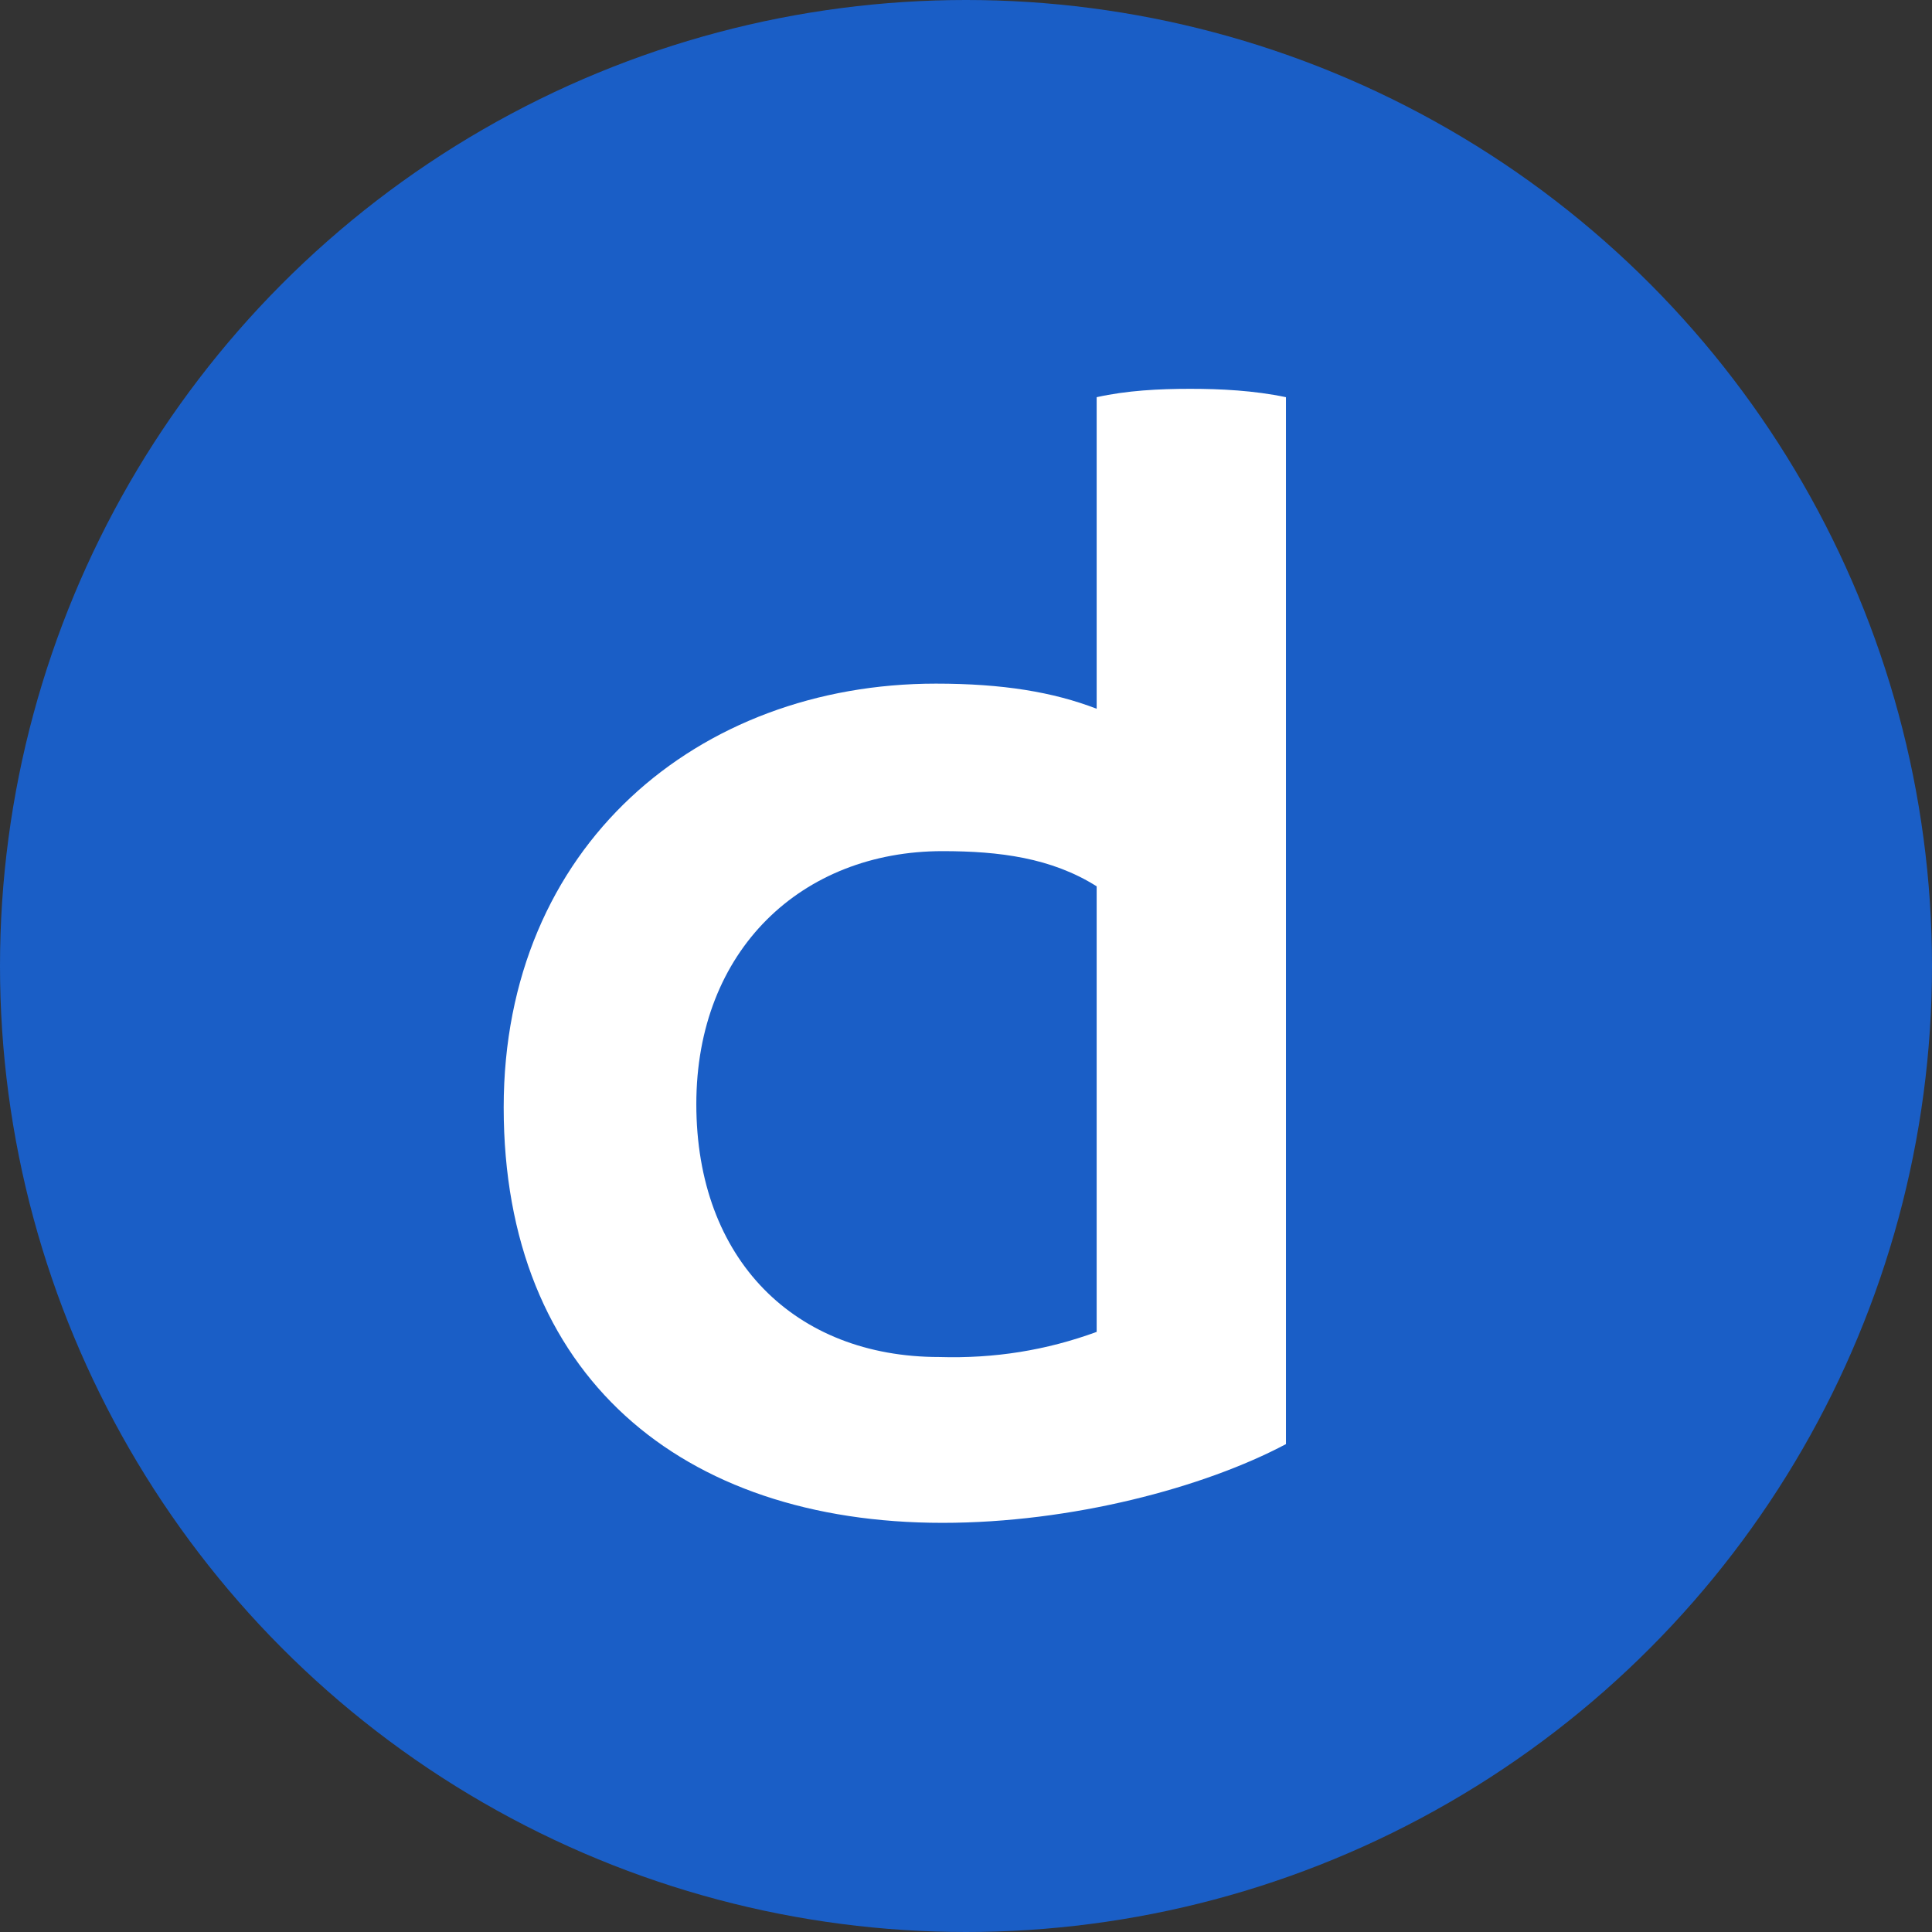
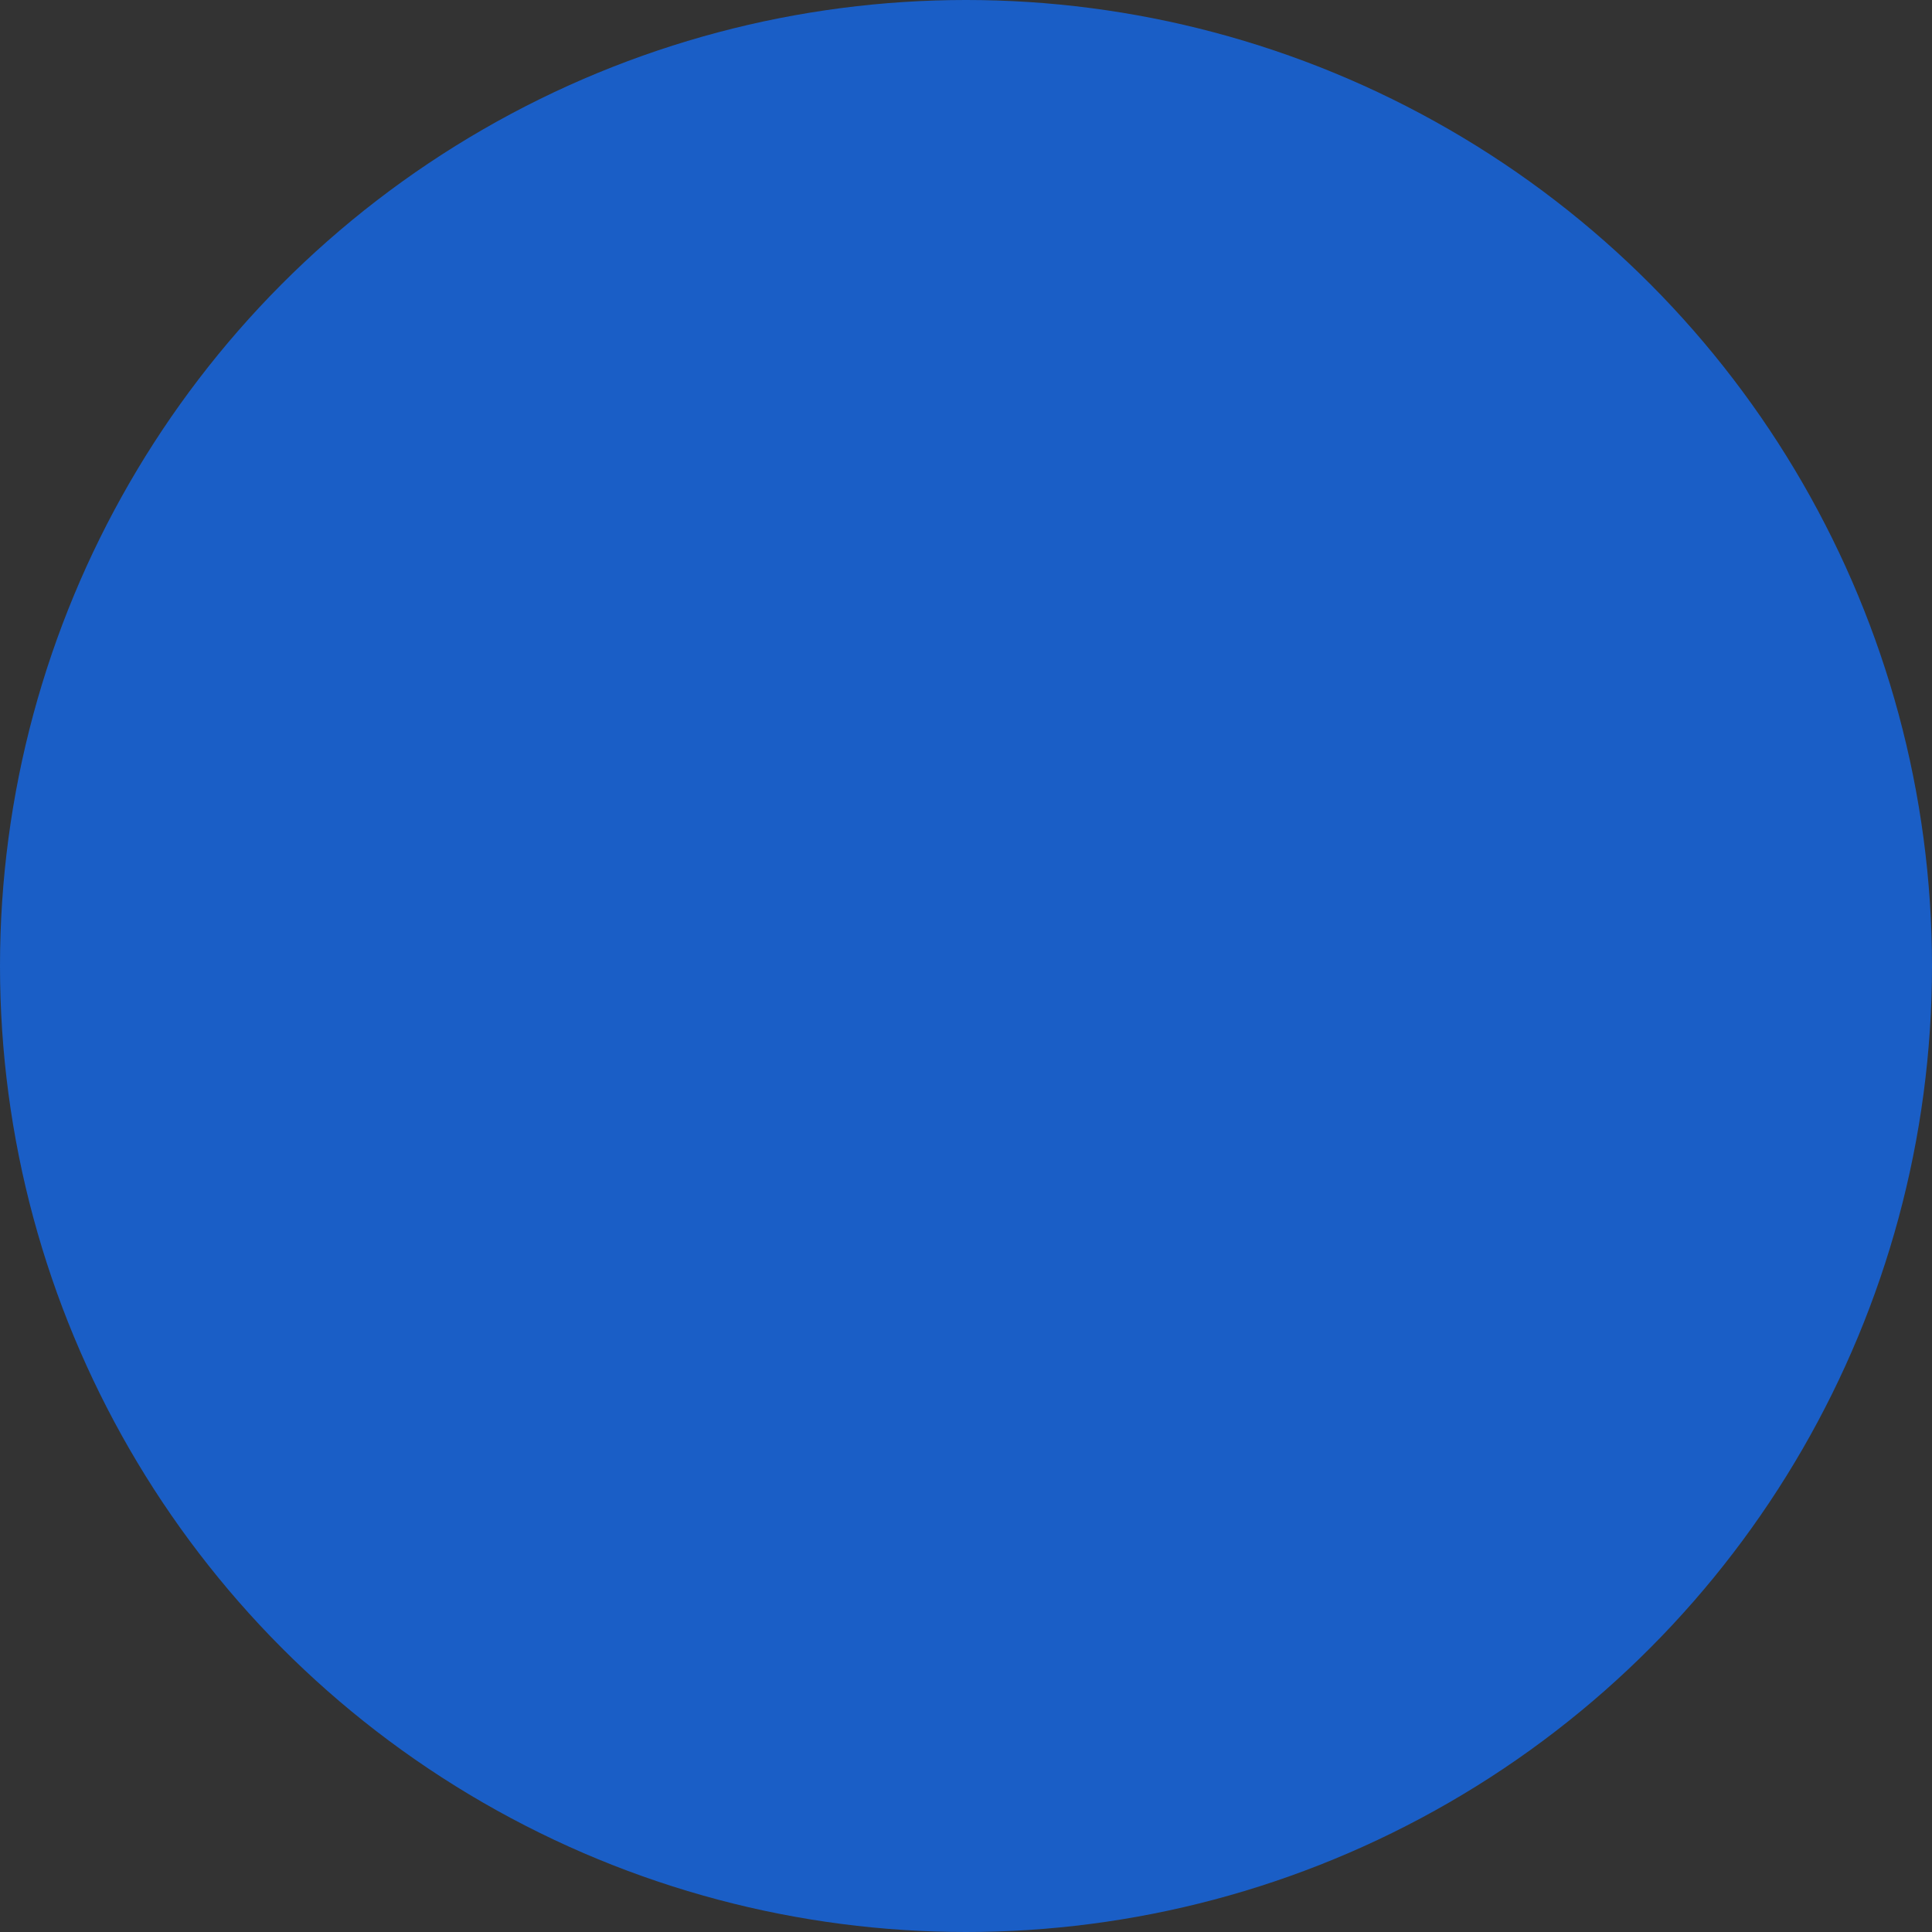
<svg xmlns="http://www.w3.org/2000/svg" viewBox="0 0 480 480" fill-rule="evenodd" width="48" height="48" clip-rule="evenodd" stroke-linejoin="round" stroke-miterlimit="1.414">
  <rect x="0" y="0" width="480" height="480" fill="#333333" stroke="none" />
-   <path fill="none" d="M0 0h480v480H0z" />
+   <path fill="none" d="M0 0h480v480z" />
  <clipPath id="a">
    <path d="M0 0h480v480H0z" />
  </clipPath>
  <g clip-path="url(#a)">
    <circle cx="240" cy="240" r="240" fill="#1a5ec6" />
-     <path d="M295.77 96.601c-7.908 0-15.815.416-23.306 2.08v77.408c-10.82-4.162-23.305-6.243-39.952-6.243-59.096 0-107.372 40.369-107.372 105.291 0 66.587 44.114 103.21 109.037 103.21 32.045 0 64.922-8.74 85.314-19.56V98.681c-7.907-1.664-16.23-2.08-23.721-2.08zm-62.426 240.545c-35.79 0-60.344-24.138-60.344-62.841 0-38.288 26.218-62.842 61.177-62.842 14.149 0 27.051 1.665 38.287 8.74v110.701c-12.485 4.577-25.386 6.658-39.12 6.242z" fill="#fff" fill-rule="nonzero" />
  </g>
</svg>